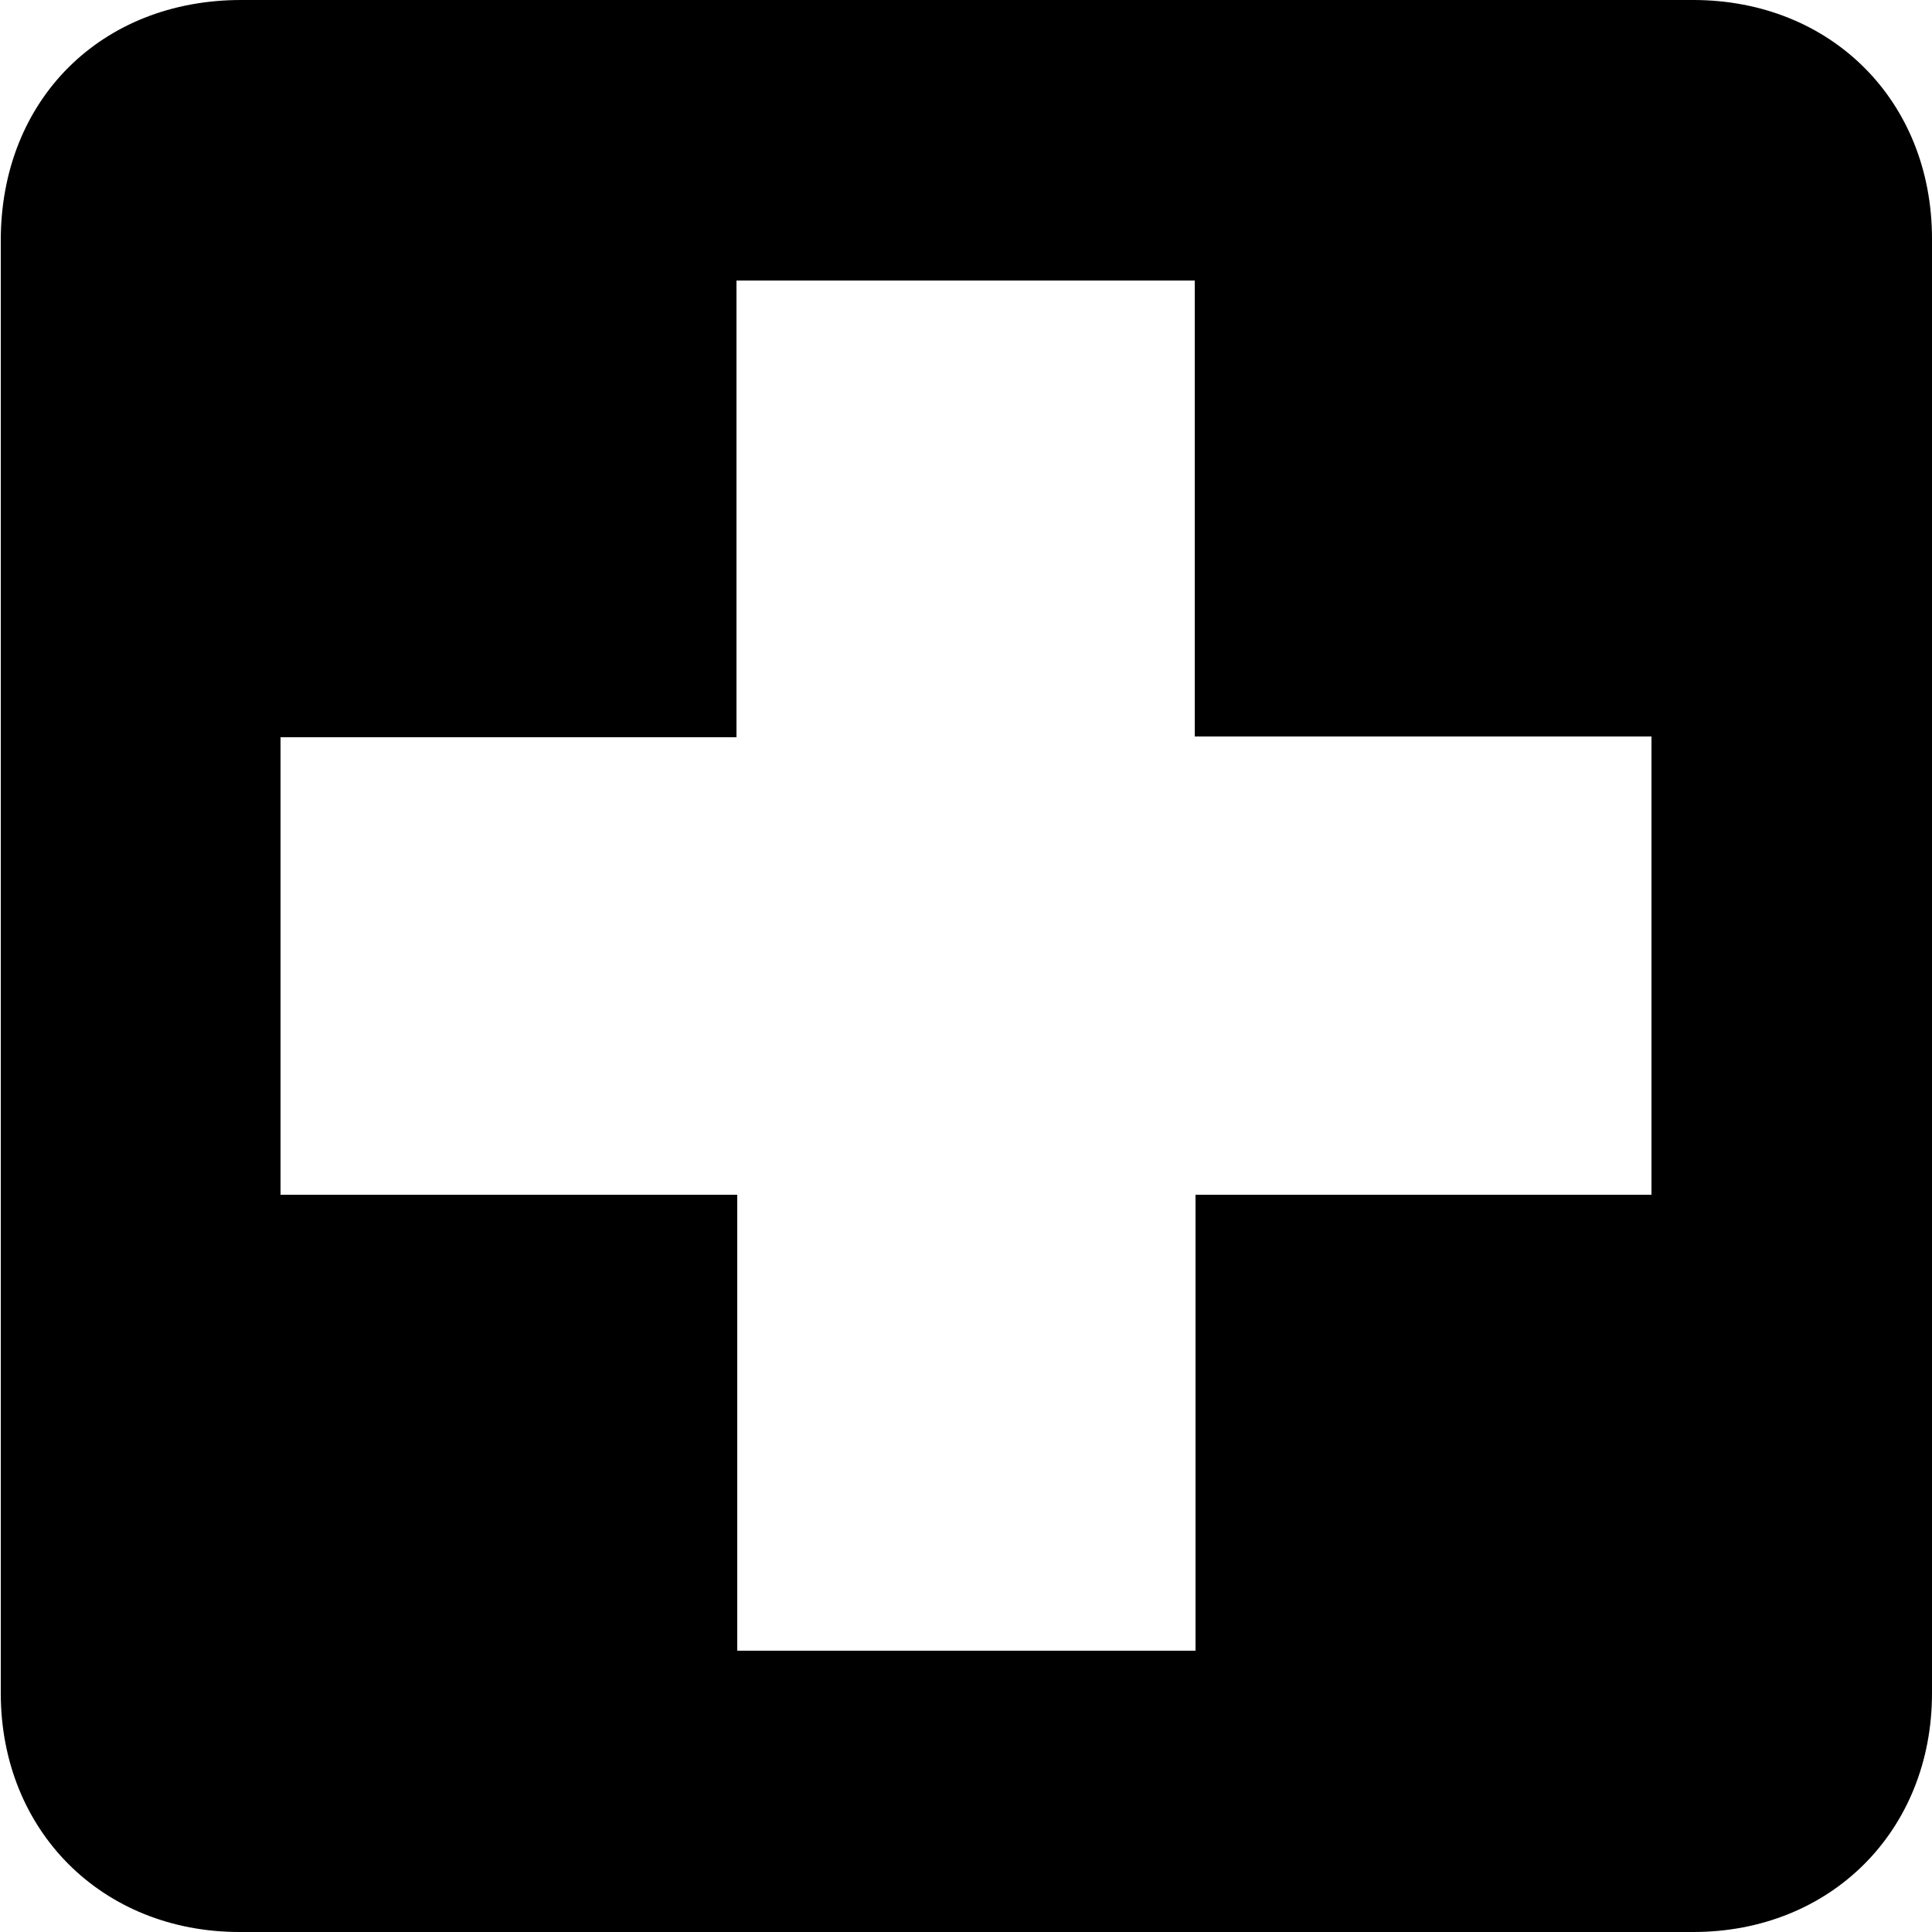
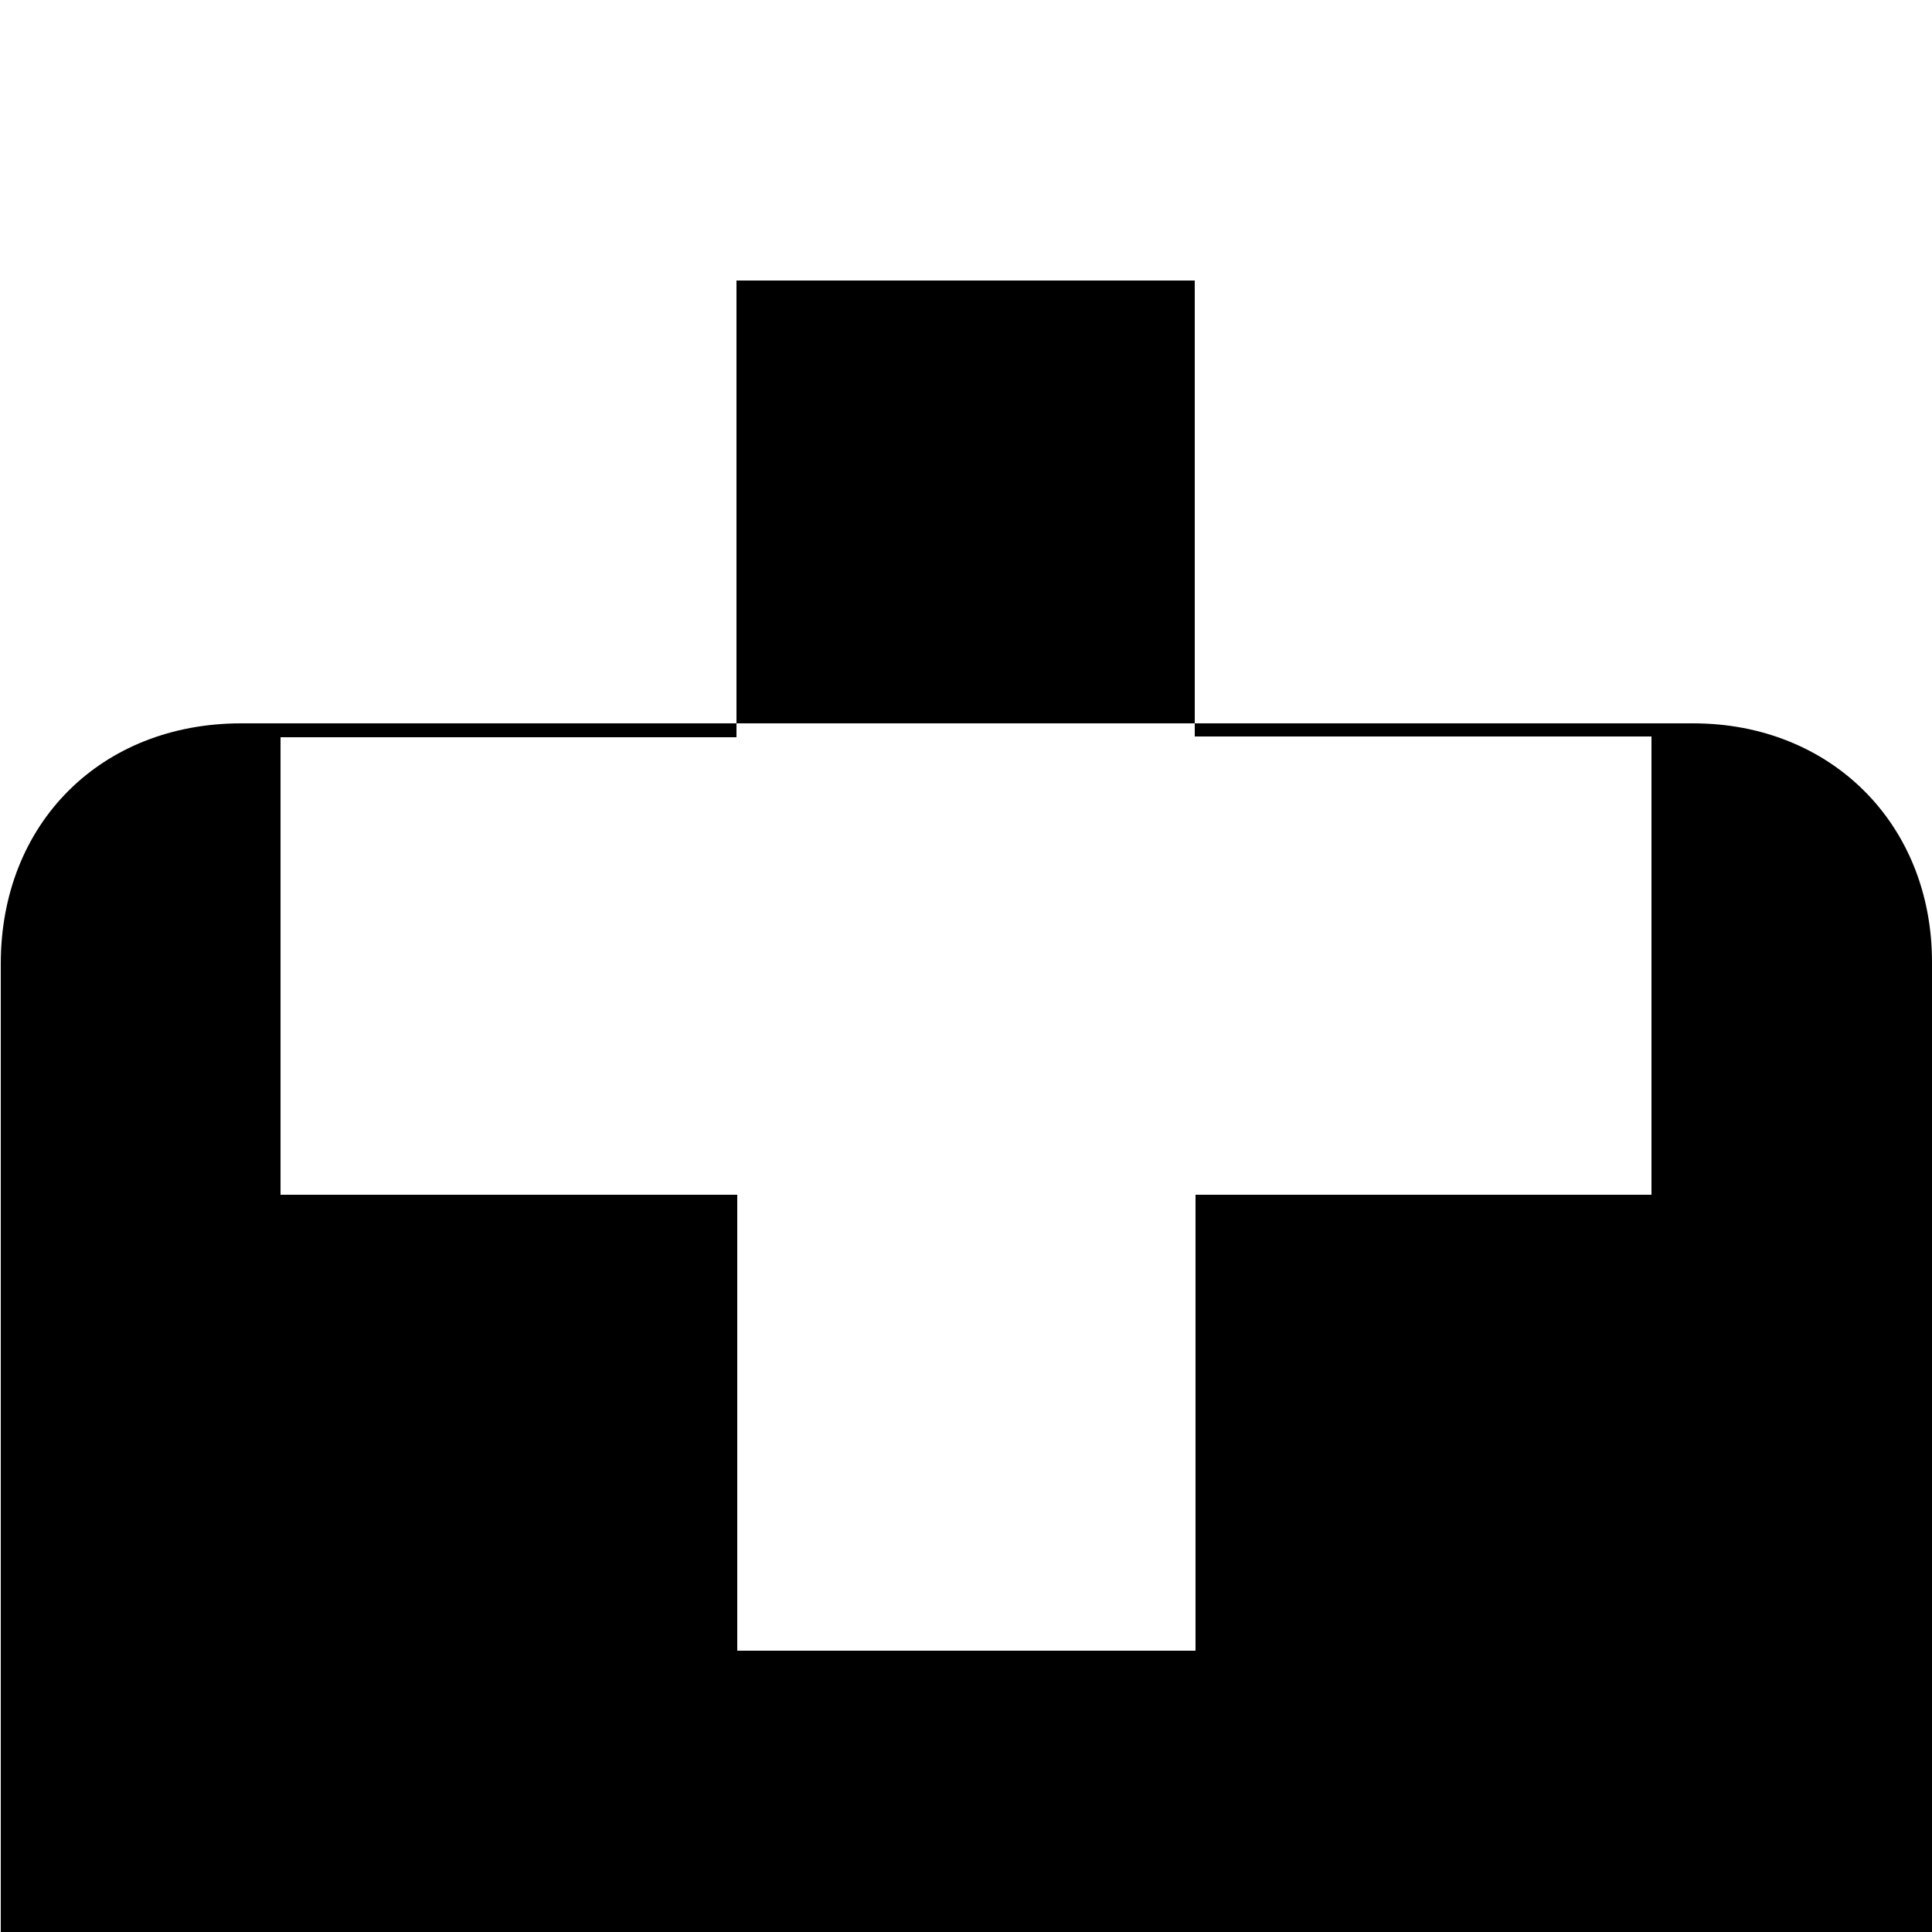
<svg xmlns="http://www.w3.org/2000/svg" version="1.1" id="Ebene_1" x="0px" y="0px" viewBox="0 0 25 25" style="enable-background:new 0 0 25 25;" xml:space="preserve">
  <style type="text/css">
	.st0{clip-path:url(#SVGID_00000136394418068033962640000004105349483199905724_);}
</style>
  <g>
    <defs>
-       <rect id="SVGID_1_" x="0.01" y="0.01" width="24.99" height="24.99" />
-     </defs>
-     <path style="clip-path:url(#SVGID_00000054983764579765686860000008656099308515464847_);" d="M15.47,21.37v-5.91h5.9   V9.53h-5.91v-5.9H9.53v5.91h-5.9v5.92h5.91v5.9H15.47z M0.01,12.47c0-3.12,0-6.24,0-9.36c0-1.82,1.3-3.11,3.11-3.11   c6.26,0,12.52,0,18.79,0c1.78,0,3.09,1.3,3.09,3.09c0,6.27,0,12.54,0,18.82c0,1.78-1.31,3.09-3.09,3.09c-6.27,0-12.54,0-18.81,0   c-1.78,0-3.09-1.31-3.09-3.09C0.01,18.76,0.01,15.62,0.01,12.47" />
+       </defs>
+     <path style="clip-path:url(#SVGID_00000054983764579765686860000008656099308515464847_);" d="M15.47,21.37v-5.91h5.9   V9.53h-5.91v-5.9H9.53v5.91h-5.9v5.92h5.91v5.9H15.47z M0.01,12.47c0-1.82,1.3-3.11,3.11-3.11   c6.26,0,12.52,0,18.79,0c1.78,0,3.09,1.3,3.09,3.09c0,6.27,0,12.54,0,18.82c0,1.78-1.31,3.09-3.09,3.09c-6.27,0-12.54,0-18.81,0   c-1.78,0-3.09-1.31-3.09-3.09C0.01,18.76,0.01,15.62,0.01,12.47" />
  </g>
</svg>